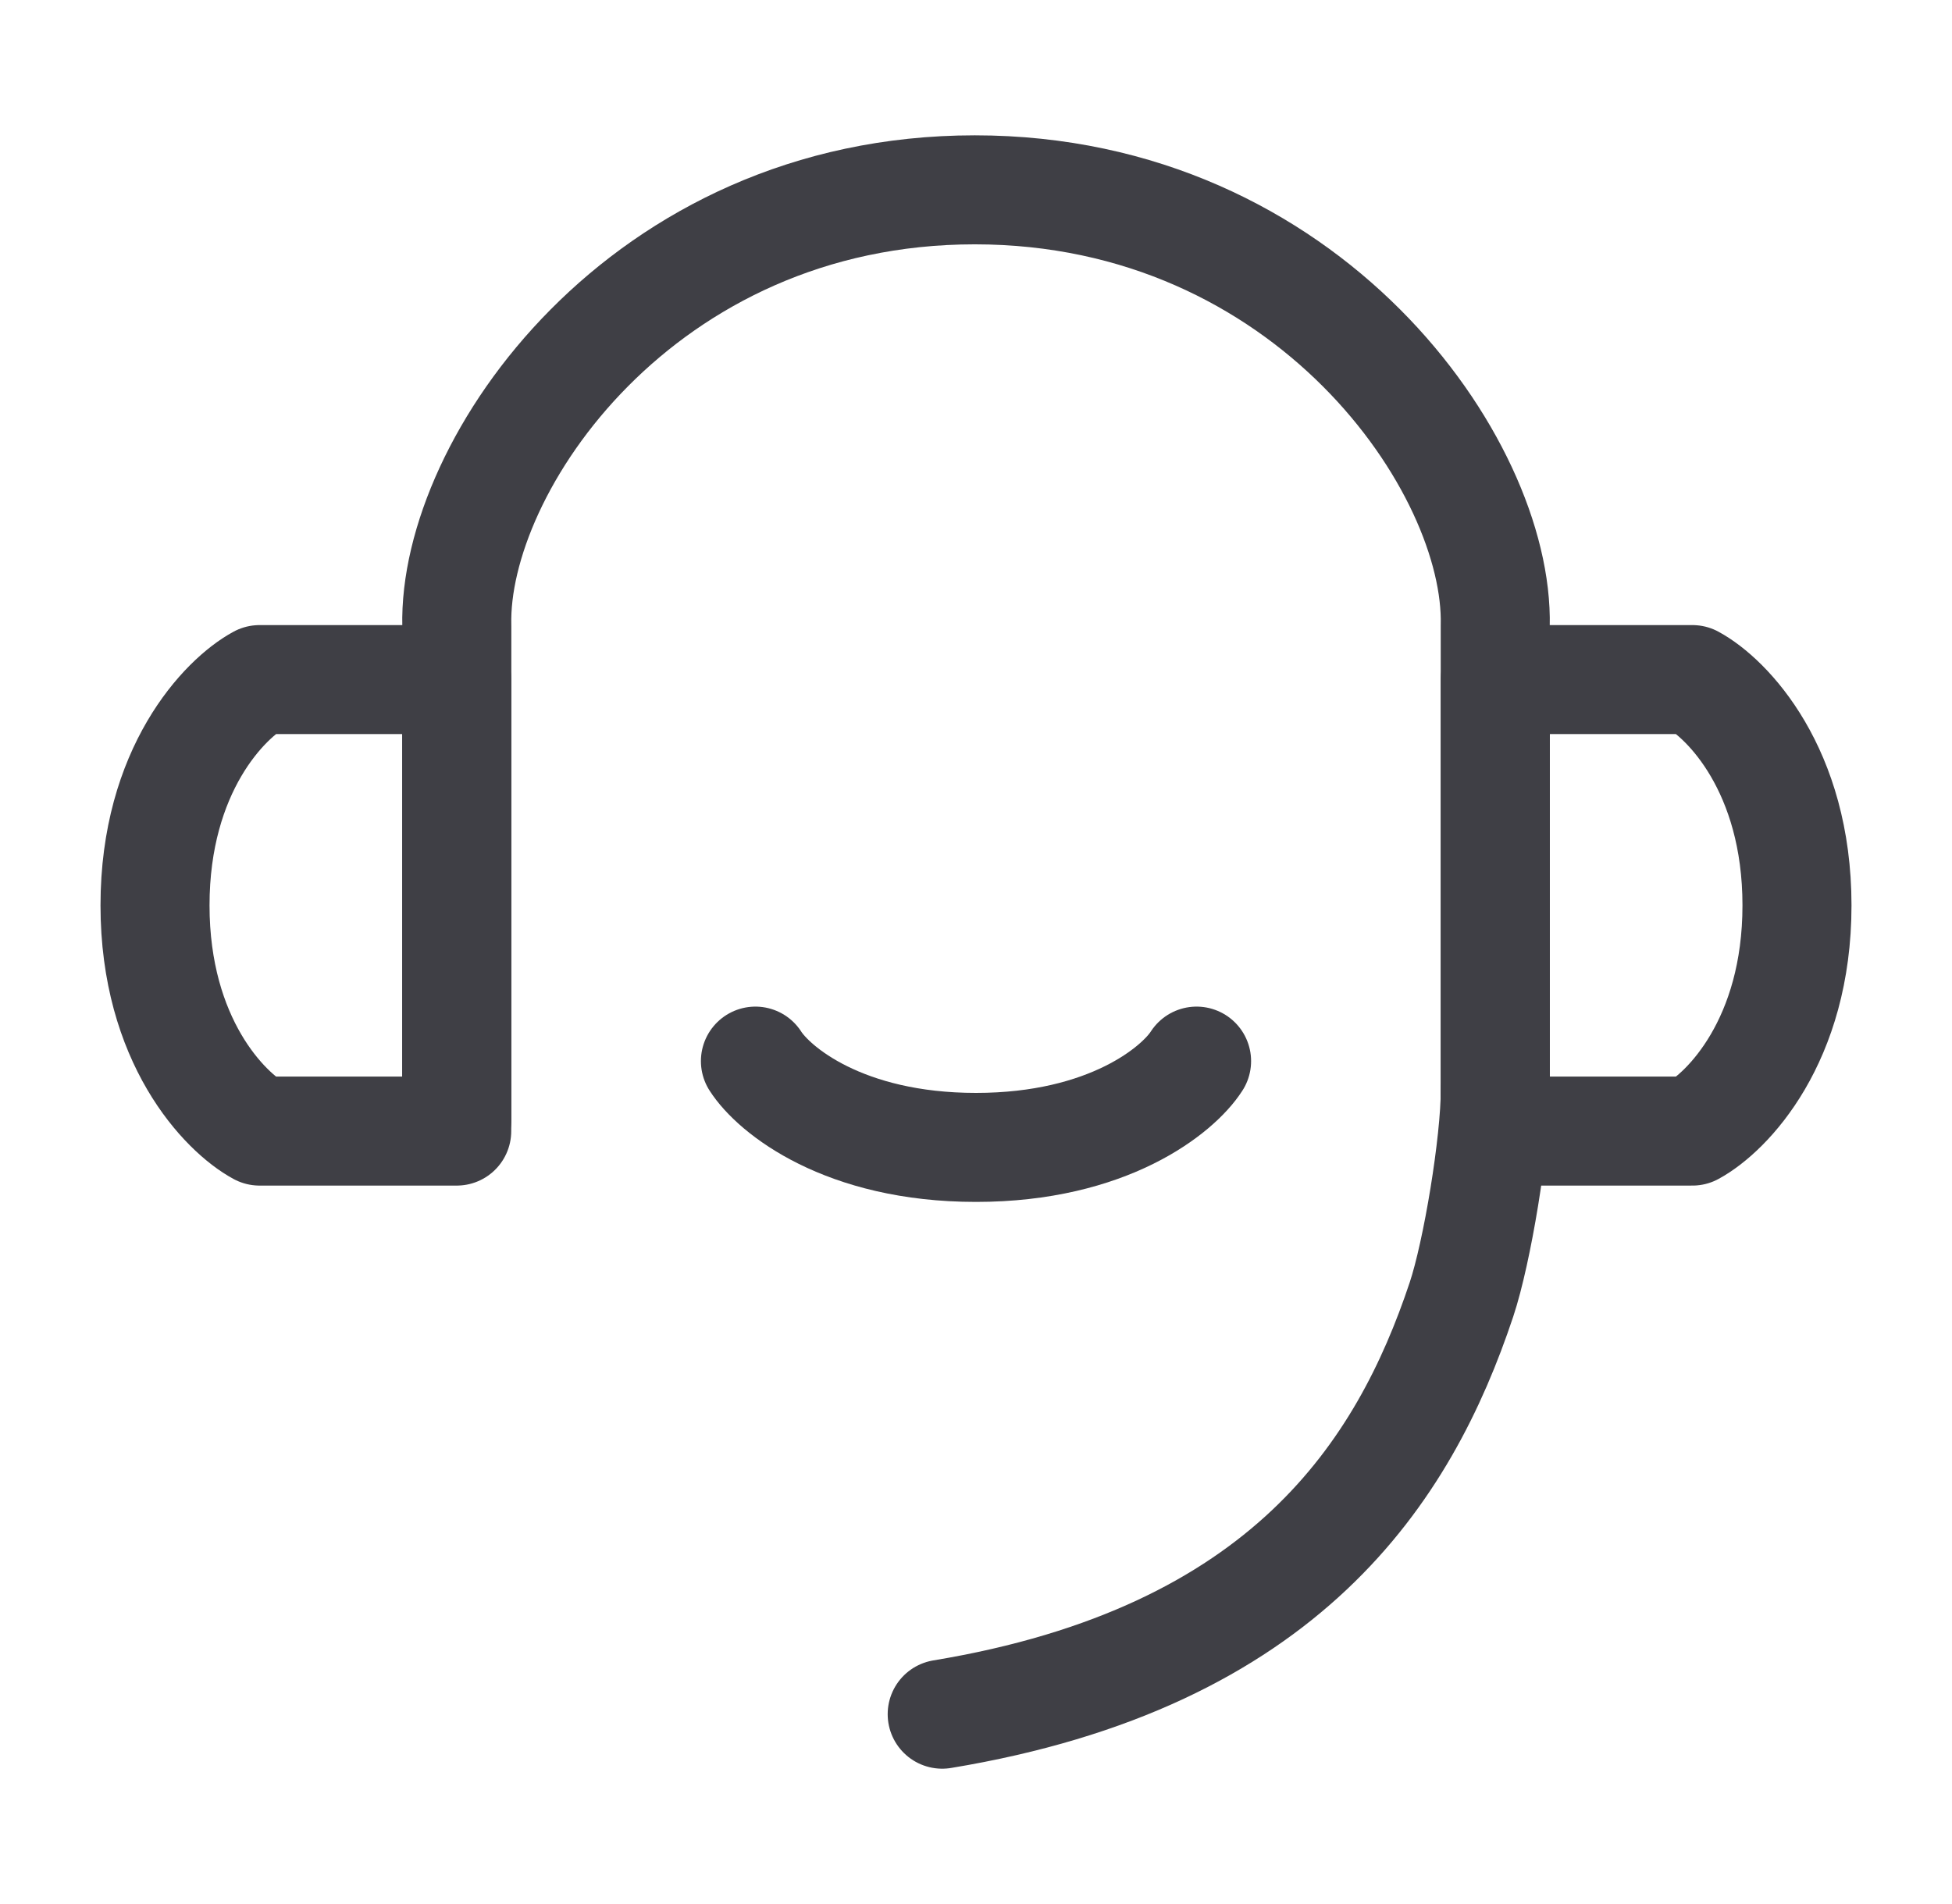
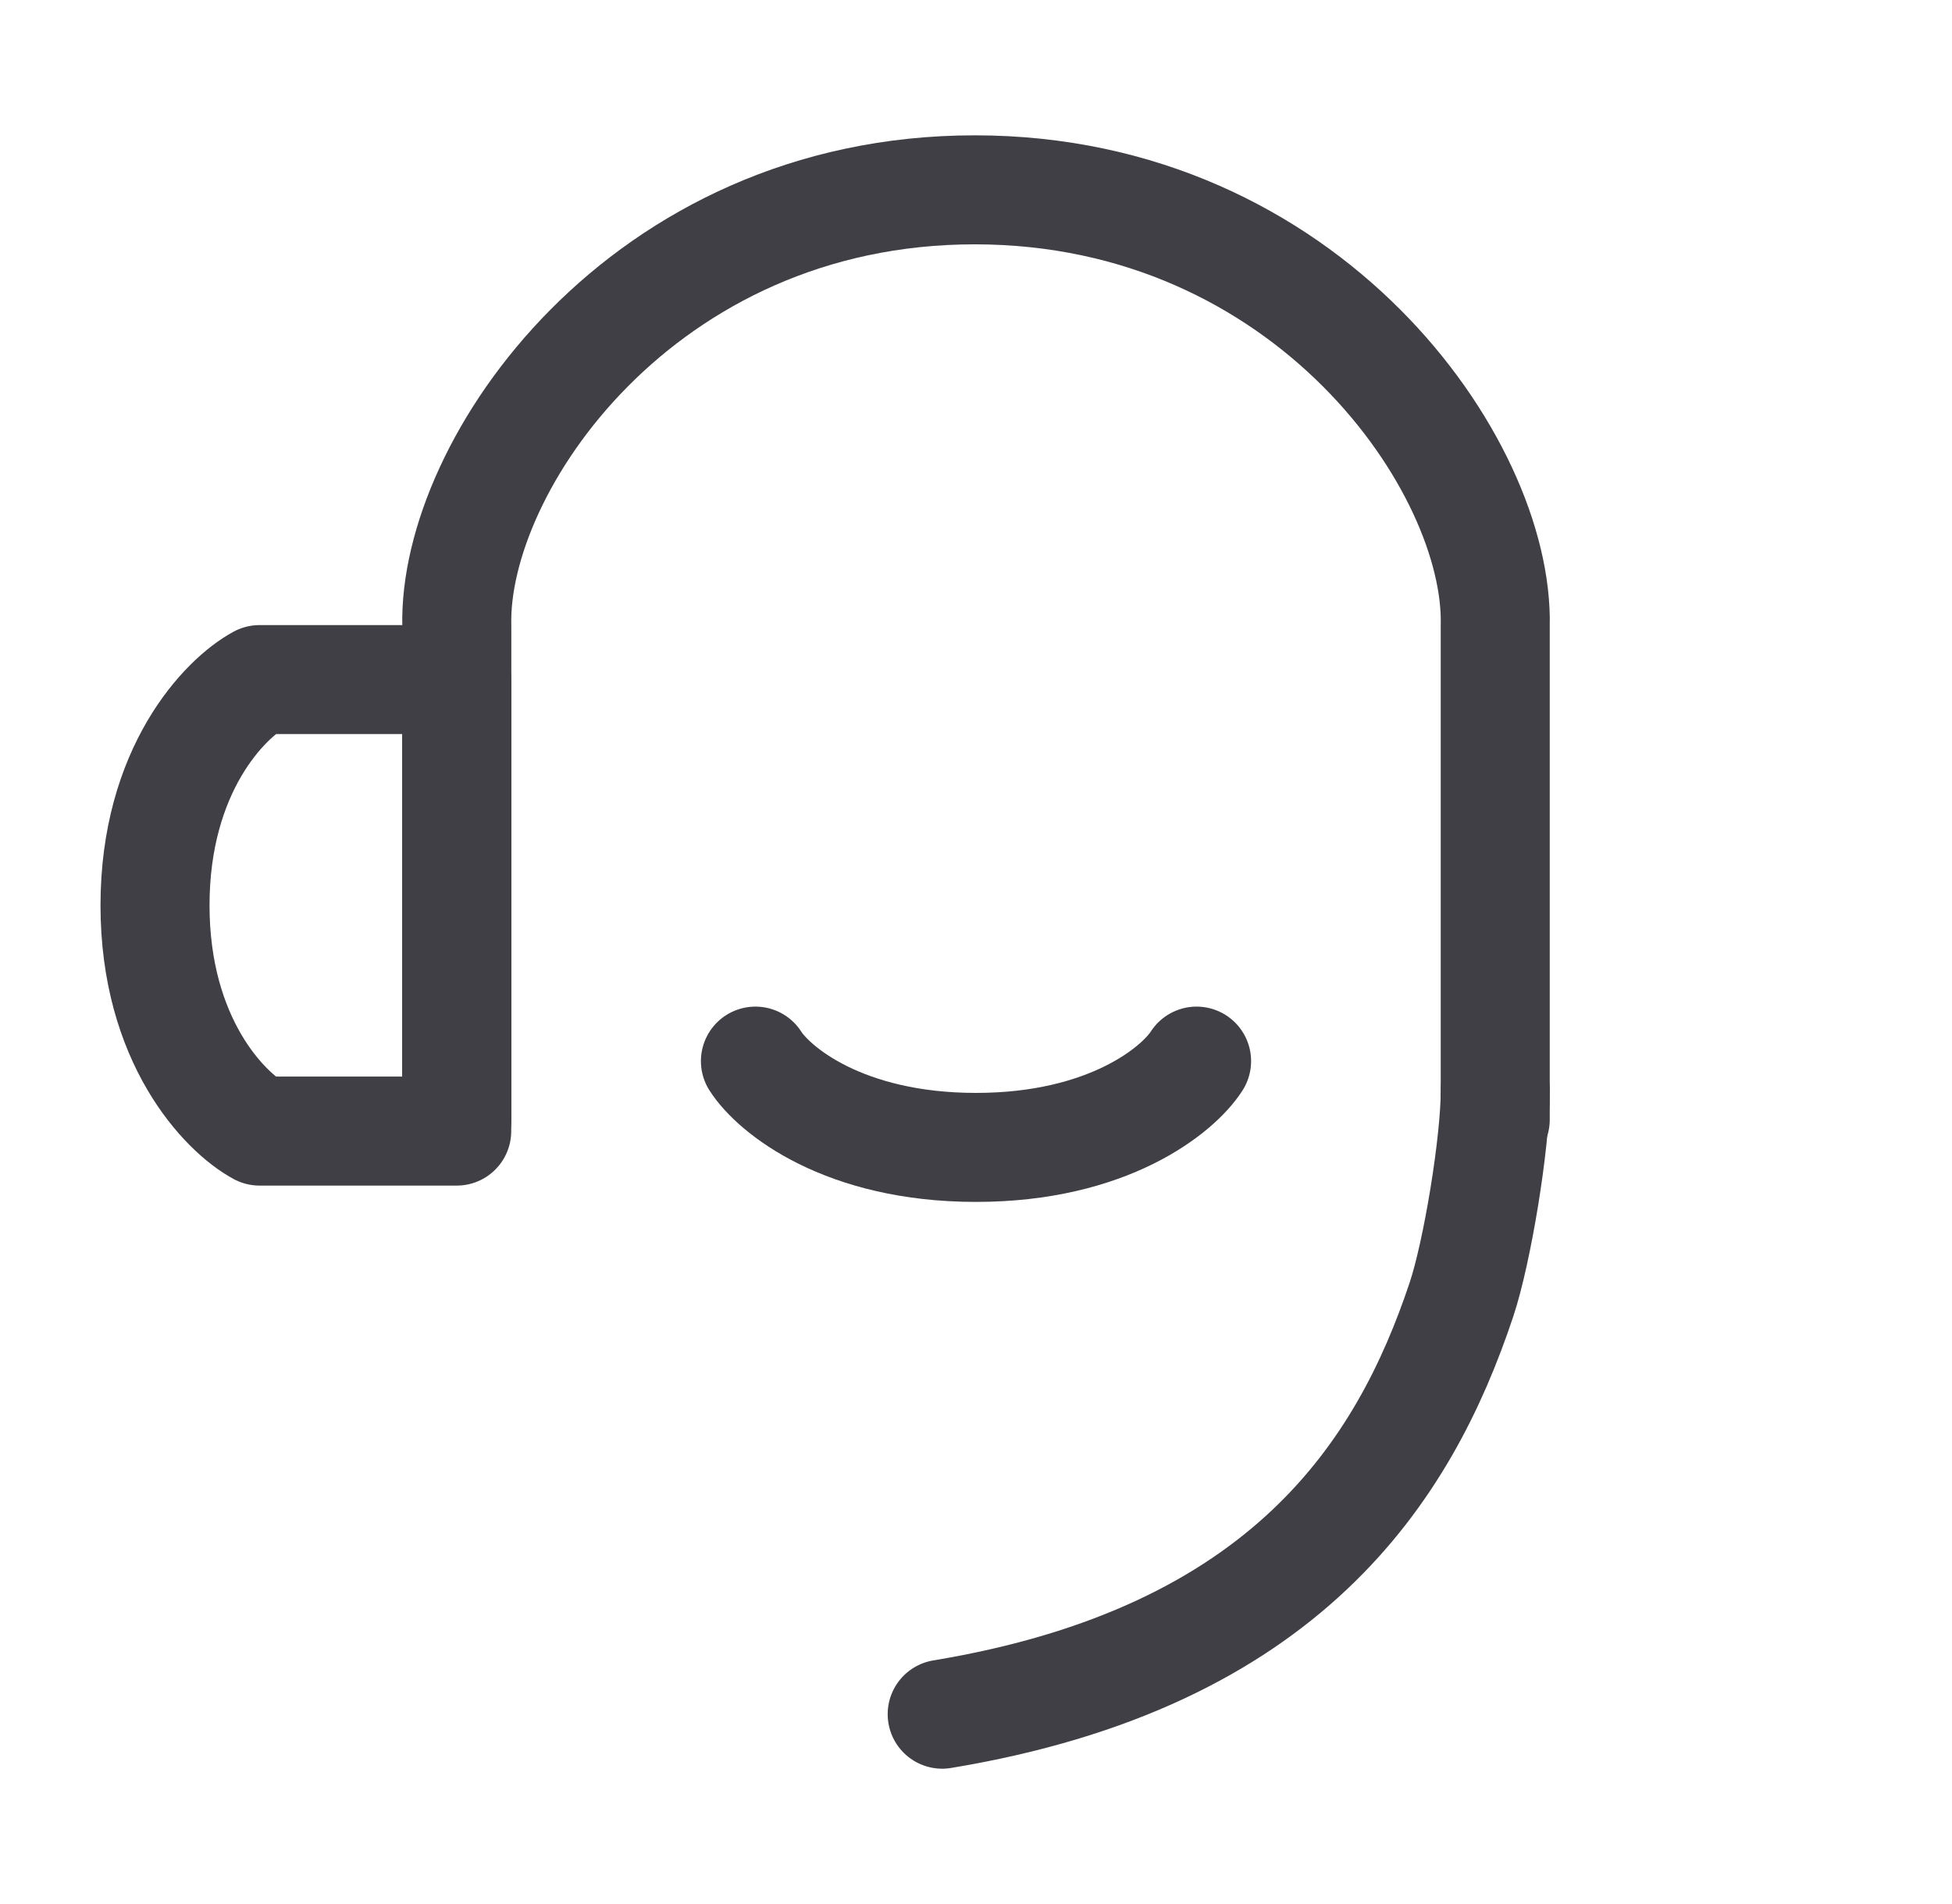
<svg xmlns="http://www.w3.org/2000/svg" width="41" height="40" viewBox="0 0 41 40" fill="none">
  <path d="M15.867 22.292C16.253 22.896 17.72 24.105 20.5 24.105C23.279 24.105 24.747 22.896 25.133 22.292" stroke="#3F3F45" stroke-width="2.29" stroke-linecap="round" stroke-linejoin="round" />
-   <path d="M37.744 19.02C37.744 16.174 36.28 14.672 35.548 14.277H31.407V23.762H35.548C36.28 23.367 37.744 21.865 37.744 19.02Z" stroke="#3F3F45" stroke-width="2.29" stroke-linecap="round" stroke-linejoin="round" />
  <path d="M3.256 19.02C3.256 16.174 4.72 14.672 5.452 14.277H9.593V23.762H5.452C4.72 23.367 3.256 21.865 3.256 19.02Z" stroke="#3F3F45" stroke-width="2.29" stroke-linecap="round" stroke-linejoin="round" />
  <path d="M31.406 23.522V13.149C31.491 9.788 27.472 3.988 20.474 3.988C13.476 3.988 9.51 9.788 9.595 13.149V23.522" stroke="#3F3F45" stroke-width="2.29" stroke-linecap="round" stroke-linejoin="round" />
  <path d="M19.79 36.012C27.011 34.818 29.494 30.909 30.697 27.3C31.028 26.307 31.407 24.011 31.407 22.909" stroke="#3F3F45" stroke-width="2.29" stroke-linecap="round" stroke-linejoin="round" />
</svg>